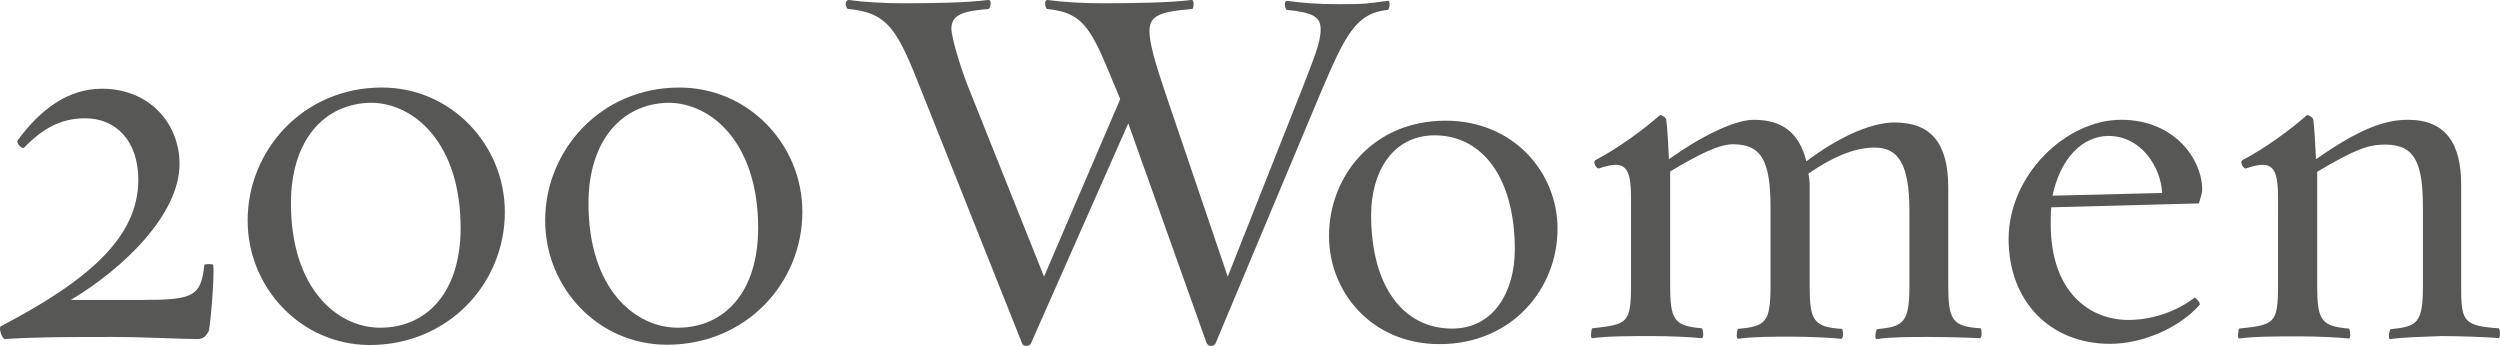
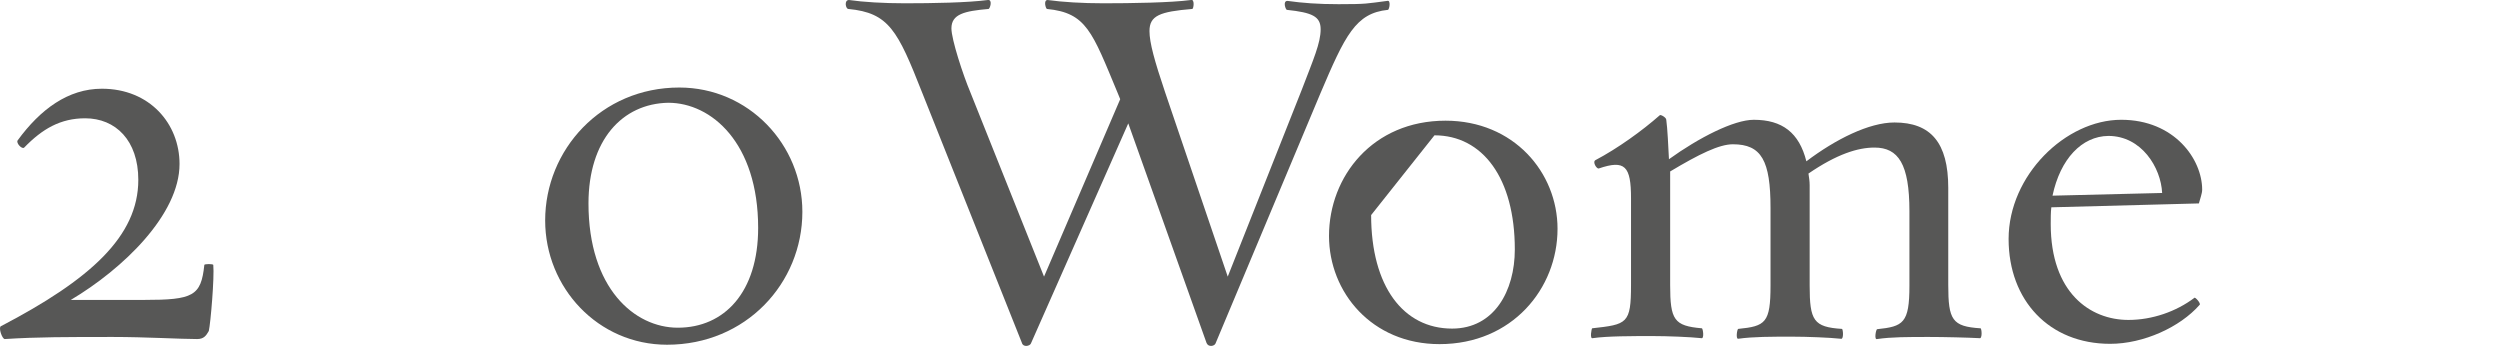
<svg xmlns="http://www.w3.org/2000/svg" version="1.1" id="Layer_1" x="0px" y="0px" viewBox="0 0 836.9 115.8" style="enable-background:new 0 0 836.9 115.8;" xml:space="preserve">
  <style type="text/css">
	.st0{fill:#575756;}
</style>
  <g>
    <path class="st0" d="M66,113.5c-5.6,0-17.3-0.7-28.2-0.7c-15,0-25.4,0-36.2,0.7c-0.9,0-2.2-3.9-1.3-4.3c29.9-15.6,46-30.1,46-49   c0-13.2-7.6-20.6-17.8-20.6c-8.2,0-14.3,3.5-20.4,9.8c-0.7,0.7-2.8-1.5-2.2-2.4c7.6-10.4,16.9-17.3,28.2-17.3c16,0,26,11.7,26,25.2   c0,16.9-18.9,35.1-36.4,45.5h24.5c16.5,0,19.1-1.3,20.2-11.7c0-0.4,3-0.4,3,0c0.4,4.1-0.9,19.5-1.5,22.1   C69,112.4,68.2,113.5,66,113.5z" />
-     <path class="st0" d="M82.9,73.8c0-23.6,18.7-44.5,44.9-44.5C151,29.3,169,48.4,169,71c0,23.9-18.9,44.5-45.3,44.5   C100.7,115.4,82.9,96.3,82.9,73.8z M97.4,68.1c0,28.4,15.4,41.6,29.9,41.6c15.6,0,26.9-11.9,26.9-33.4c0-28.4-15.6-41.9-30.1-41.9   C108.5,34.7,97.4,46.9,97.4,68.1z" />
    <path class="st0" d="M182.5,73.8c0-23.6,18.7-44.5,44.9-44.5c23.2,0,41.2,19.1,41.2,41.6c0,23.9-18.9,44.5-45.3,44.5   C200.2,115.4,182.5,96.3,182.5,73.8z M197,68.1c0,28.4,15.4,41.6,29.9,41.6c15.6,0,26.9-11.9,26.9-33.4c0-28.4-15.6-41.9-30.1-41.9   C208.3,34.7,197,46.9,197,68.1z" />
    <path class="st0" d="M406.9,115c-0.4,0.9-2.4,1.3-3-0.2l-26.2-73.5L345.1,115c-0.4,0.9-2.6,1.3-3-0.2L308.7,31   c-8.2-20.8-11.1-26.7-24.7-28c-0.9,0-1.5-3,0.2-3c4.8,0.7,11.7,1.1,18.7,1.1c9.3,0,21-0.2,27.8-1.1c1.7-0.2,0.7,3,0.2,3   c-8,0.7-12.4,1.7-12.4,6.5c0,3.7,3.9,15.6,6.3,21.3l24.7,61.8L375,33.2l-0.9-2.2c-8.5-20.4-10.4-26.7-23.6-28c-0.4,0-1.3-3,0.2-3   c5,0.7,11.7,1.1,18.7,1.1c9.3,0,22.6-0.2,29.3-1.1c1.3-0.4,0.9,3,0.4,3c-10.8,0.9-14.3,2.2-14.3,7.4c0,3.9,1.7,10,5.2,20.4l21,61.8   L435.8,30c3.9-10.2,6.3-15.6,6.3-20.2c0-4.3-2.8-5.6-11.3-6.5c-0.4,0-1.5-3,0.2-3c5,0.7,10.2,1.1,17.1,1.1c9.5,0,9.3-0.2,16.3-1.1   c1.3-0.4,0.7,3,0.2,3c-10.8,1.1-14.3,8.5-22.6,28L406.9,115z" />
-     <path class="st0" d="M444.9,79c0-20,14.7-38.6,39-38.6c22.8,0,37.5,17.3,37.5,36.2c0,20-15.2,38.6-39.5,38.6   C459.2,115.2,444.9,97.8,444.9,79z M459,72c0,23.9,10.8,38,27.1,38c14.1,0,21-12.6,21-26.5c0-23.9-10.8-38.2-26.9-38.2   C465.9,45.4,459,57.9,459,72z" />
+     <path class="st0" d="M444.9,79c0-20,14.7-38.6,39-38.6c22.8,0,37.5,17.3,37.5,36.2c0,20-15.2,38.6-39.5,38.6   C459.2,115.2,444.9,97.8,444.9,79z M459,72c0,23.9,10.8,38,27.1,38c14.1,0,21-12.6,21-26.5c0-23.9-10.8-38.2-26.9-38.2   z" />
    <path class="st0" d="M645.7,112.8c-6.9,0-12.6,0-17.3,0.7c-1.1,0.4-0.4-3.3,0-3.3c8.7-0.9,10.8-2,10.8-14.5V70.7   c0-15.8-3.7-21.3-11.7-21.3c-5.6,0-12.6,2.2-22.1,8.7c0.2,1.3,0.4,2.6,0.4,3.9v33.6c0,11.7,1.3,13.9,10.8,14.5   c0.4,0,0.7,3.7-0.4,3.3c-3.7-0.4-11.3-0.7-16.3-0.7c-6.9,0-13,0-18,0.7c-0.9,0.2-0.4-3.3,0-3.3c9.1-0.9,10.8-2,10.8-14.5v-26   c0-15.8-3-21.3-12.6-21.3c-4.6,0-11.3,3.3-21,9.1v38c0,11.7,1.3,13.7,10.6,14.5c0.4,0,0.9,3.7-0.2,3.3c-3.7-0.4-11.3-0.7-16.3-0.7   c-6.7,0-15.2,0-20,0.7c-1.1,0.4-0.4-3.3-0.2-3.3c11.7-1.3,13-1.5,13-14.5V66.4c0-10.8-2-13-10.8-10c-0.7,0.2-2.2-2.2-1.1-2.8   c7.4-3.9,15.6-9.8,21.5-15c0.2-0.4,2.2,0.7,2.2,1.5c0.4,2.8,0.7,9.1,0.9,13.2c10-7.2,21.7-13.2,28.4-13.2c9.5,0,15.2,4.3,17.6,13.9   c9.8-7.4,21-13,29.5-13c12.1,0,18,6.7,18,21.9v32.5c0,11.7,1.3,13.9,10.8,14.5c0.4,0,0.7,3.7-0.4,3.3   C658.9,113,650.7,112.8,645.7,112.8z" />
    <path class="st0" d="M686.7,69.4c-0.2,1.7-0.2,3.7-0.2,5.6c0,23,13.2,32.1,26,32.1c8,0,16-2.8,22.1-7.4c0.2-0.4,2.4,2,1.7,2.4   c-6.5,7.4-18.7,13-29.9,13c-20.4,0-34-14.5-34-35.1c0-21.3,19.1-39.9,37.7-39.9c17.8,0,27.1,13.2,27.1,23.4c0,1.3-0.7,3-1.1,4.6   L686.7,69.4z M687.1,65.5l36.7-0.9c-0.4-8.5-6.9-19.1-18-19.1C696.9,45.6,689.7,53.2,687.1,65.5z" />
-     <path class="st0" d="M800.3,113.5c-1.1,0.4-0.4-3.3,0-3.3c8.9-0.9,10.8-2,10.8-14.5v-26c0-14.7-2.4-21.3-12.6-21.3   c-5.6,0-10,1.5-22.8,9.1v38c0,11.7,1.3,13.7,10.6,14.5c0.4,0,0.9,3.7-0.2,3.3c-3.7-0.4-11.3-0.7-16.3-0.7c-6.7,0-15.2,0-20,0.7   c-1.1,0.4-0.4-3.3-0.2-3.3c11.7-1.3,13-1.5,13-14.5V66.4c0-10.8-2-13-10.8-10c-0.7,0.2-2.2-2.2-1.1-2.8c7.4-3.9,15.6-9.8,21.5-15   c0.2-0.4,2.2,0.7,2.2,1.5c0.4,2.8,0.7,9.1,0.9,13.2c14.3-10,22.8-13.2,30.8-13.2c12.8,0,17.8,8.2,17.8,21.7v33.6   c0,11.9,0.4,13.7,12.6,14.5c0.4,0,0.7,3.5-0.2,3.3c-3.3-0.4-13.9-0.7-18.9-0.7C810.7,112.8,805.3,112.8,800.3,113.5z" />
  </g>
</svg>